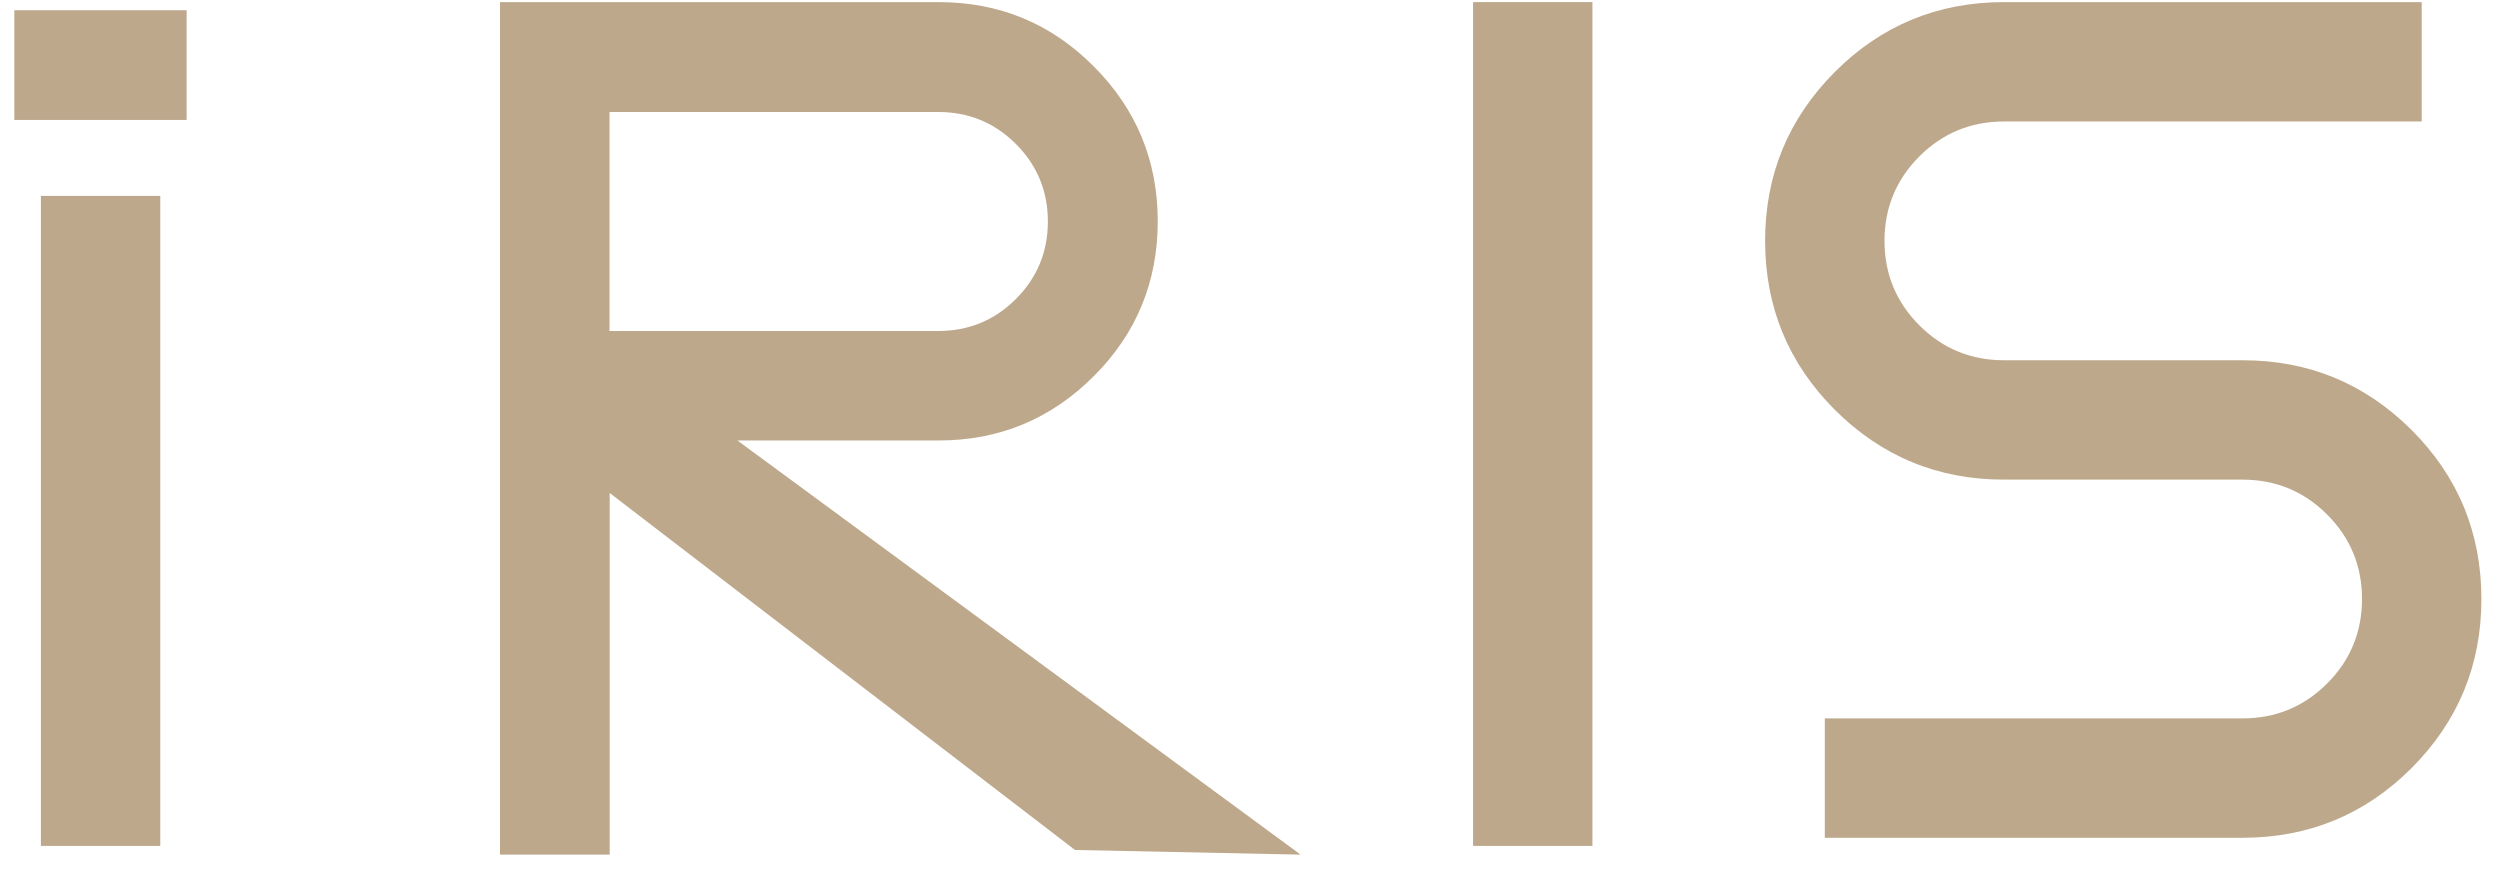
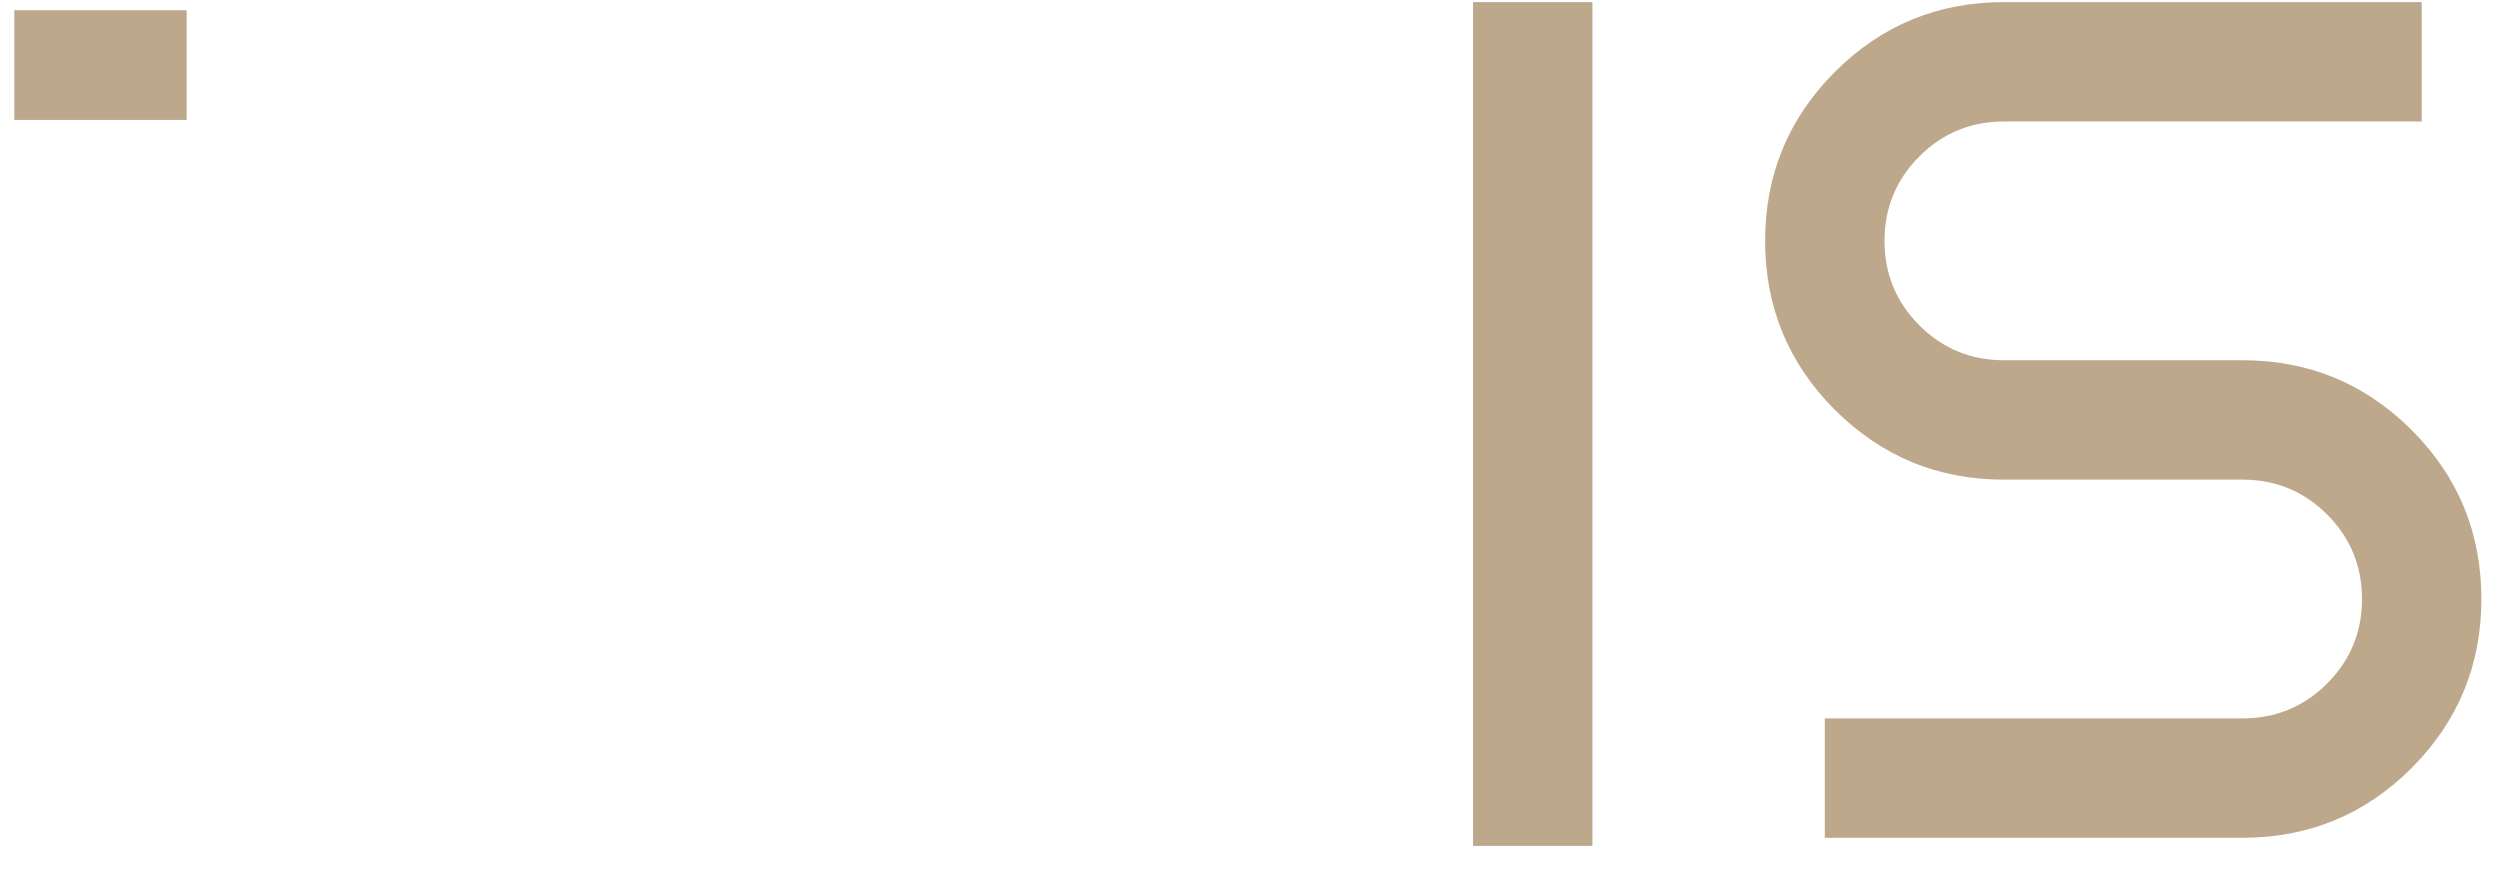
<svg xmlns="http://www.w3.org/2000/svg" width="129" height="45" viewBox="0 0 129 45" fill="none">
  <g id="Vector">
    <path d="M124.96 0.109V6.269H103.4C101.7 6.269 100.24 6.869 99.04 8.069C97.84 9.269 97.24 10.729 97.24 12.429C97.24 14.129 97.84 15.589 99.04 16.789C100.24 17.989 101.7 18.589 103.4 18.589H115.72C119.13 18.589 122.03 19.789 124.44 22.189C126.84 24.589 128.04 27.499 128.04 30.909C128.04 34.319 126.84 37.219 124.44 39.629C122.04 42.029 119.13 43.229 115.72 43.229H94.16V37.069H115.72C117.42 37.069 118.88 36.469 120.08 35.269C121.28 34.069 121.88 32.609 121.88 30.909C121.88 29.209 121.28 27.749 120.08 26.549C118.88 25.349 117.42 24.749 115.72 24.749H103.4C99.99 24.749 97.09 23.549 94.68 21.149C92.28 18.749 91.08 15.839 91.08 12.429C91.08 9.019 92.28 6.119 94.68 3.709C97.08 1.309 99.99 0.109 103.4 0.109H124.96Z" fill="#BDA88B" />
-     <path d="M25.8 2.939V0.109H48.43C51.56 0.109 54.23 1.209 56.43 3.419C58.64 5.629 59.74 8.299 59.74 11.419C59.74 14.539 58.64 17.219 56.43 19.419C54.22 21.629 51.55 22.729 48.43 22.729H38.05L67.11 44.099L55.47 43.859L31.46 25.439V44.099H25.8V2.929V2.939ZM31.45 5.769V17.079H48.42C49.98 17.079 51.32 16.529 52.42 15.429C53.52 14.329 54.07 12.989 54.07 11.429C54.07 9.869 53.52 8.529 52.42 7.429C51.32 6.329 49.98 5.779 48.42 5.779H31.45V5.769Z" fill="#BDA88B" />
    <path d="M82.17 0.109H76.01V43.649H82.17V0.109Z" fill="#BDA88B" />
-     <path d="M8.27 10.109H2.11V43.649H8.27V10.109Z" fill="#BDA88B" />
-     <path d="M9.63 0.529H0.74V6.189H9.63V0.529Z" fill="#BDA88B" />
+     <path d="M9.63 0.529H0.74V6.189H9.63V0.529" fill="#BDA88B" />
  </g>
</svg>